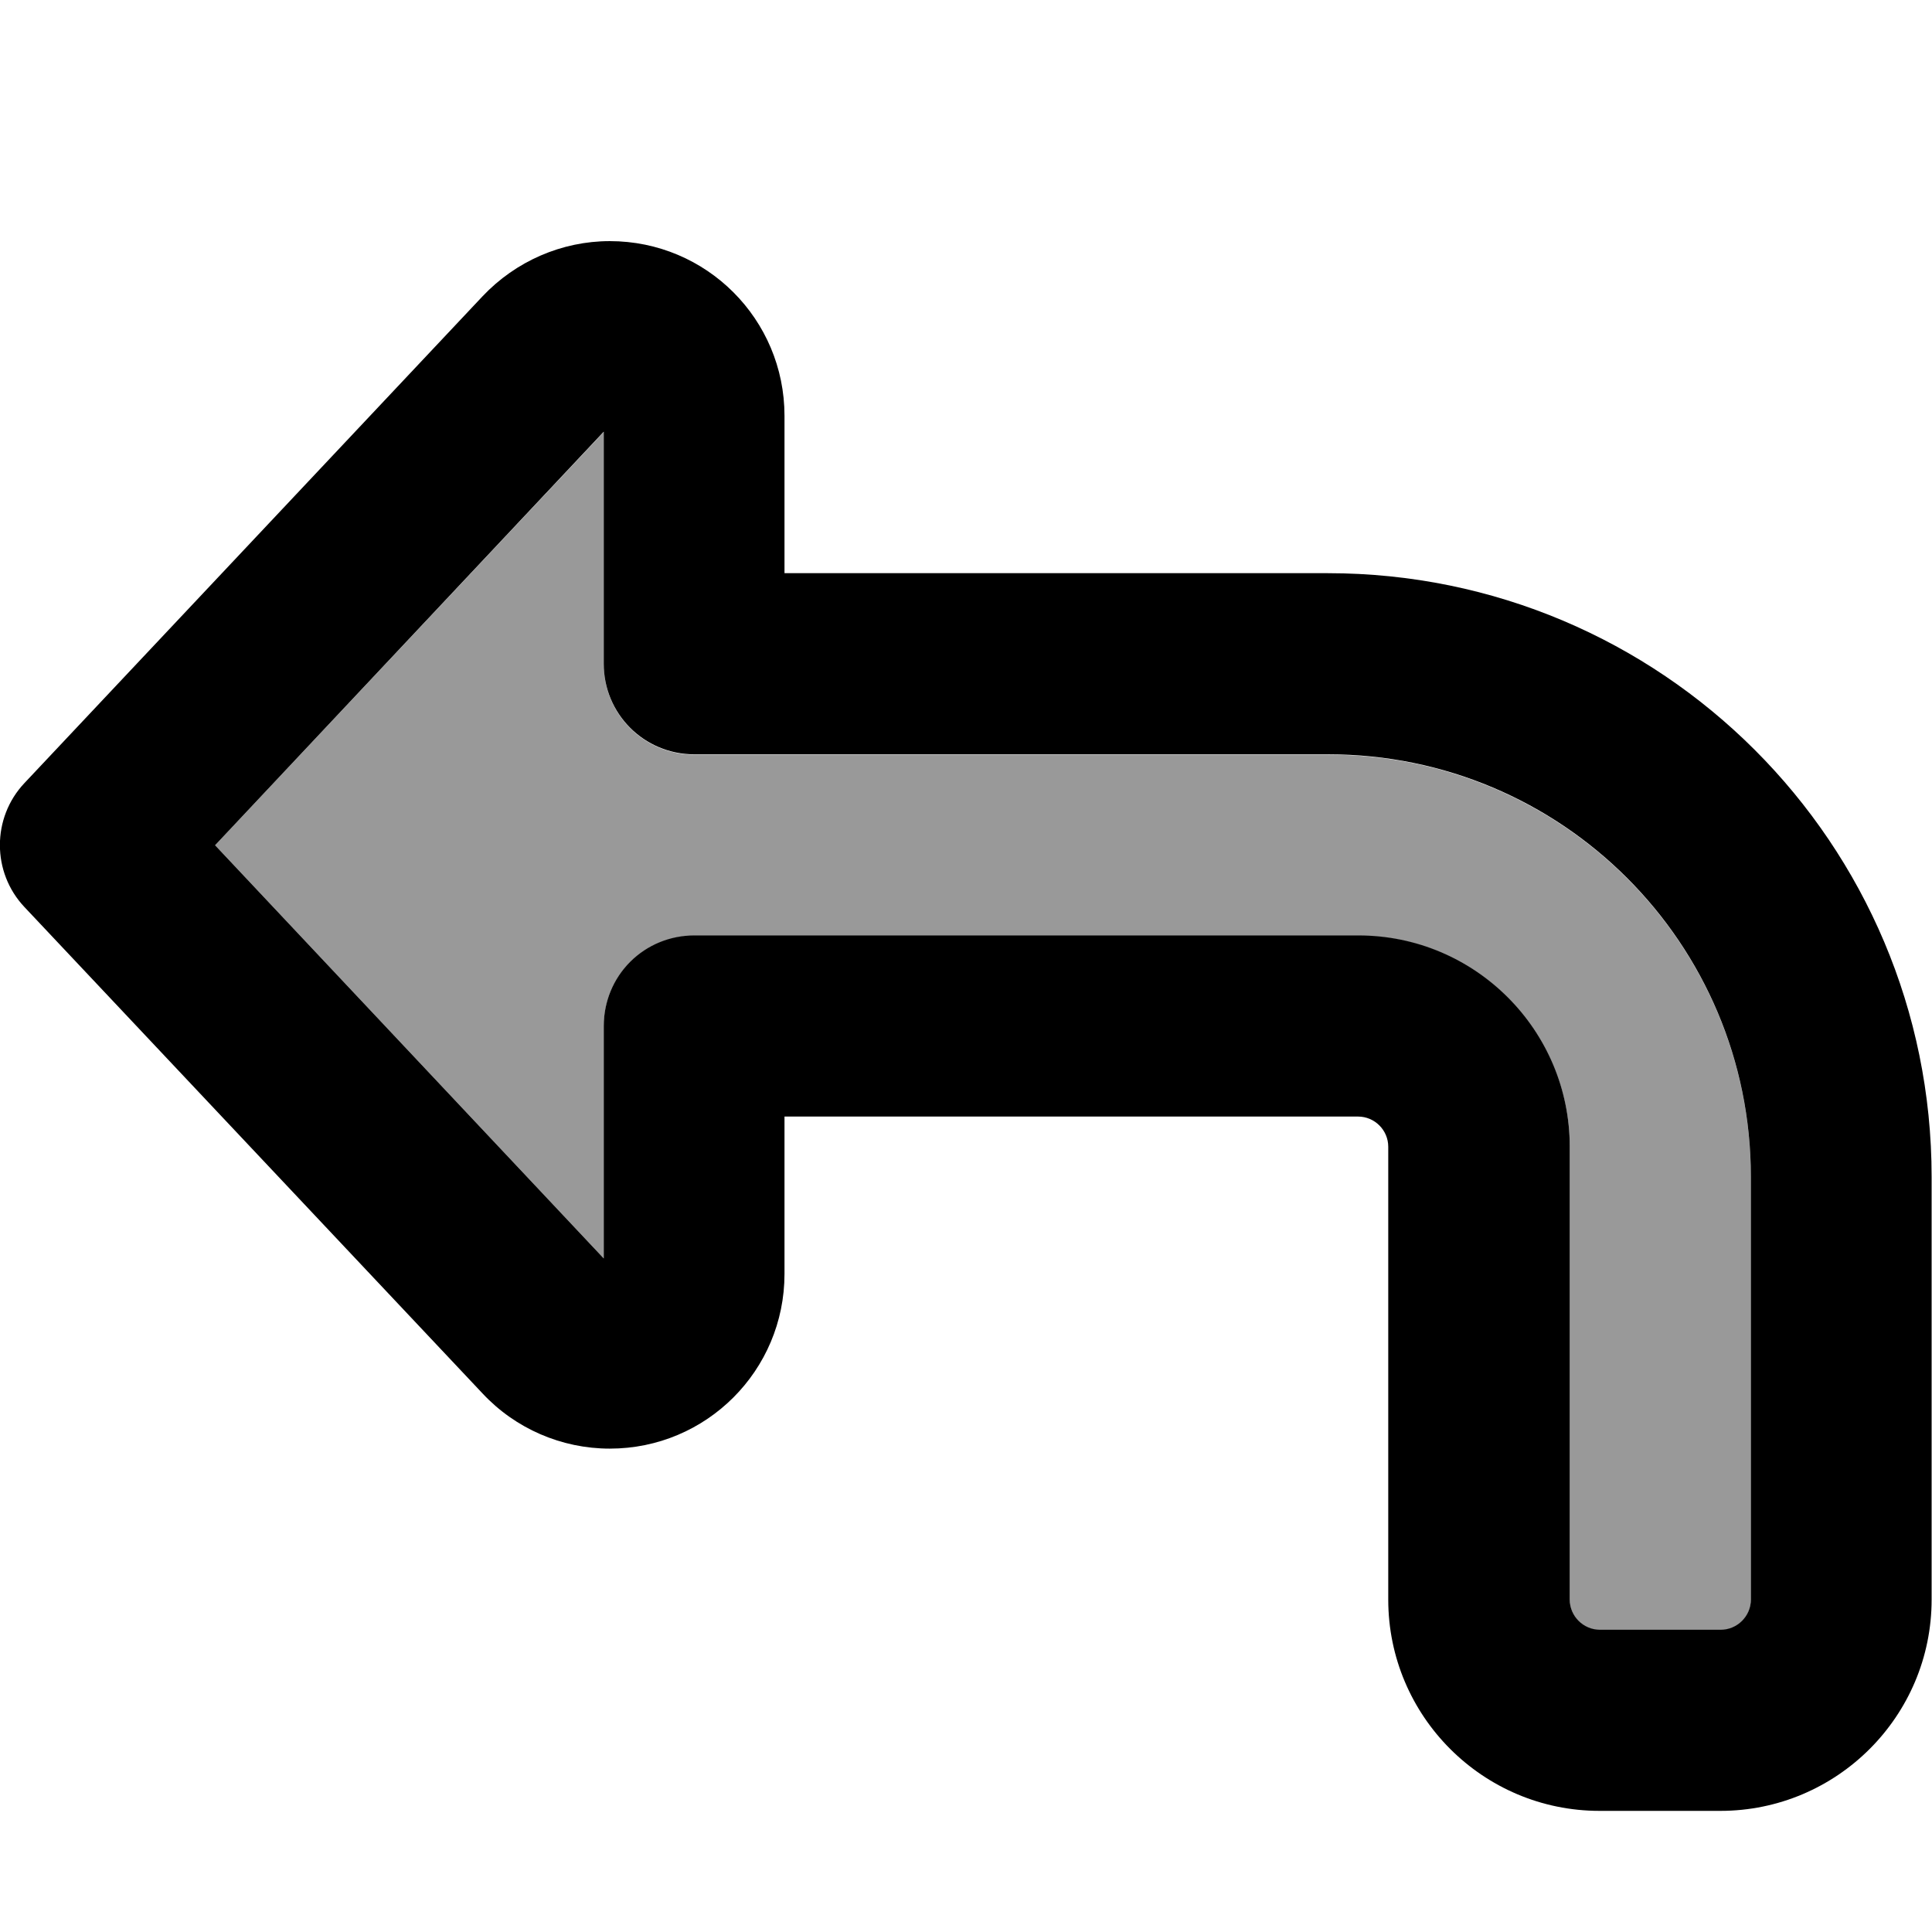
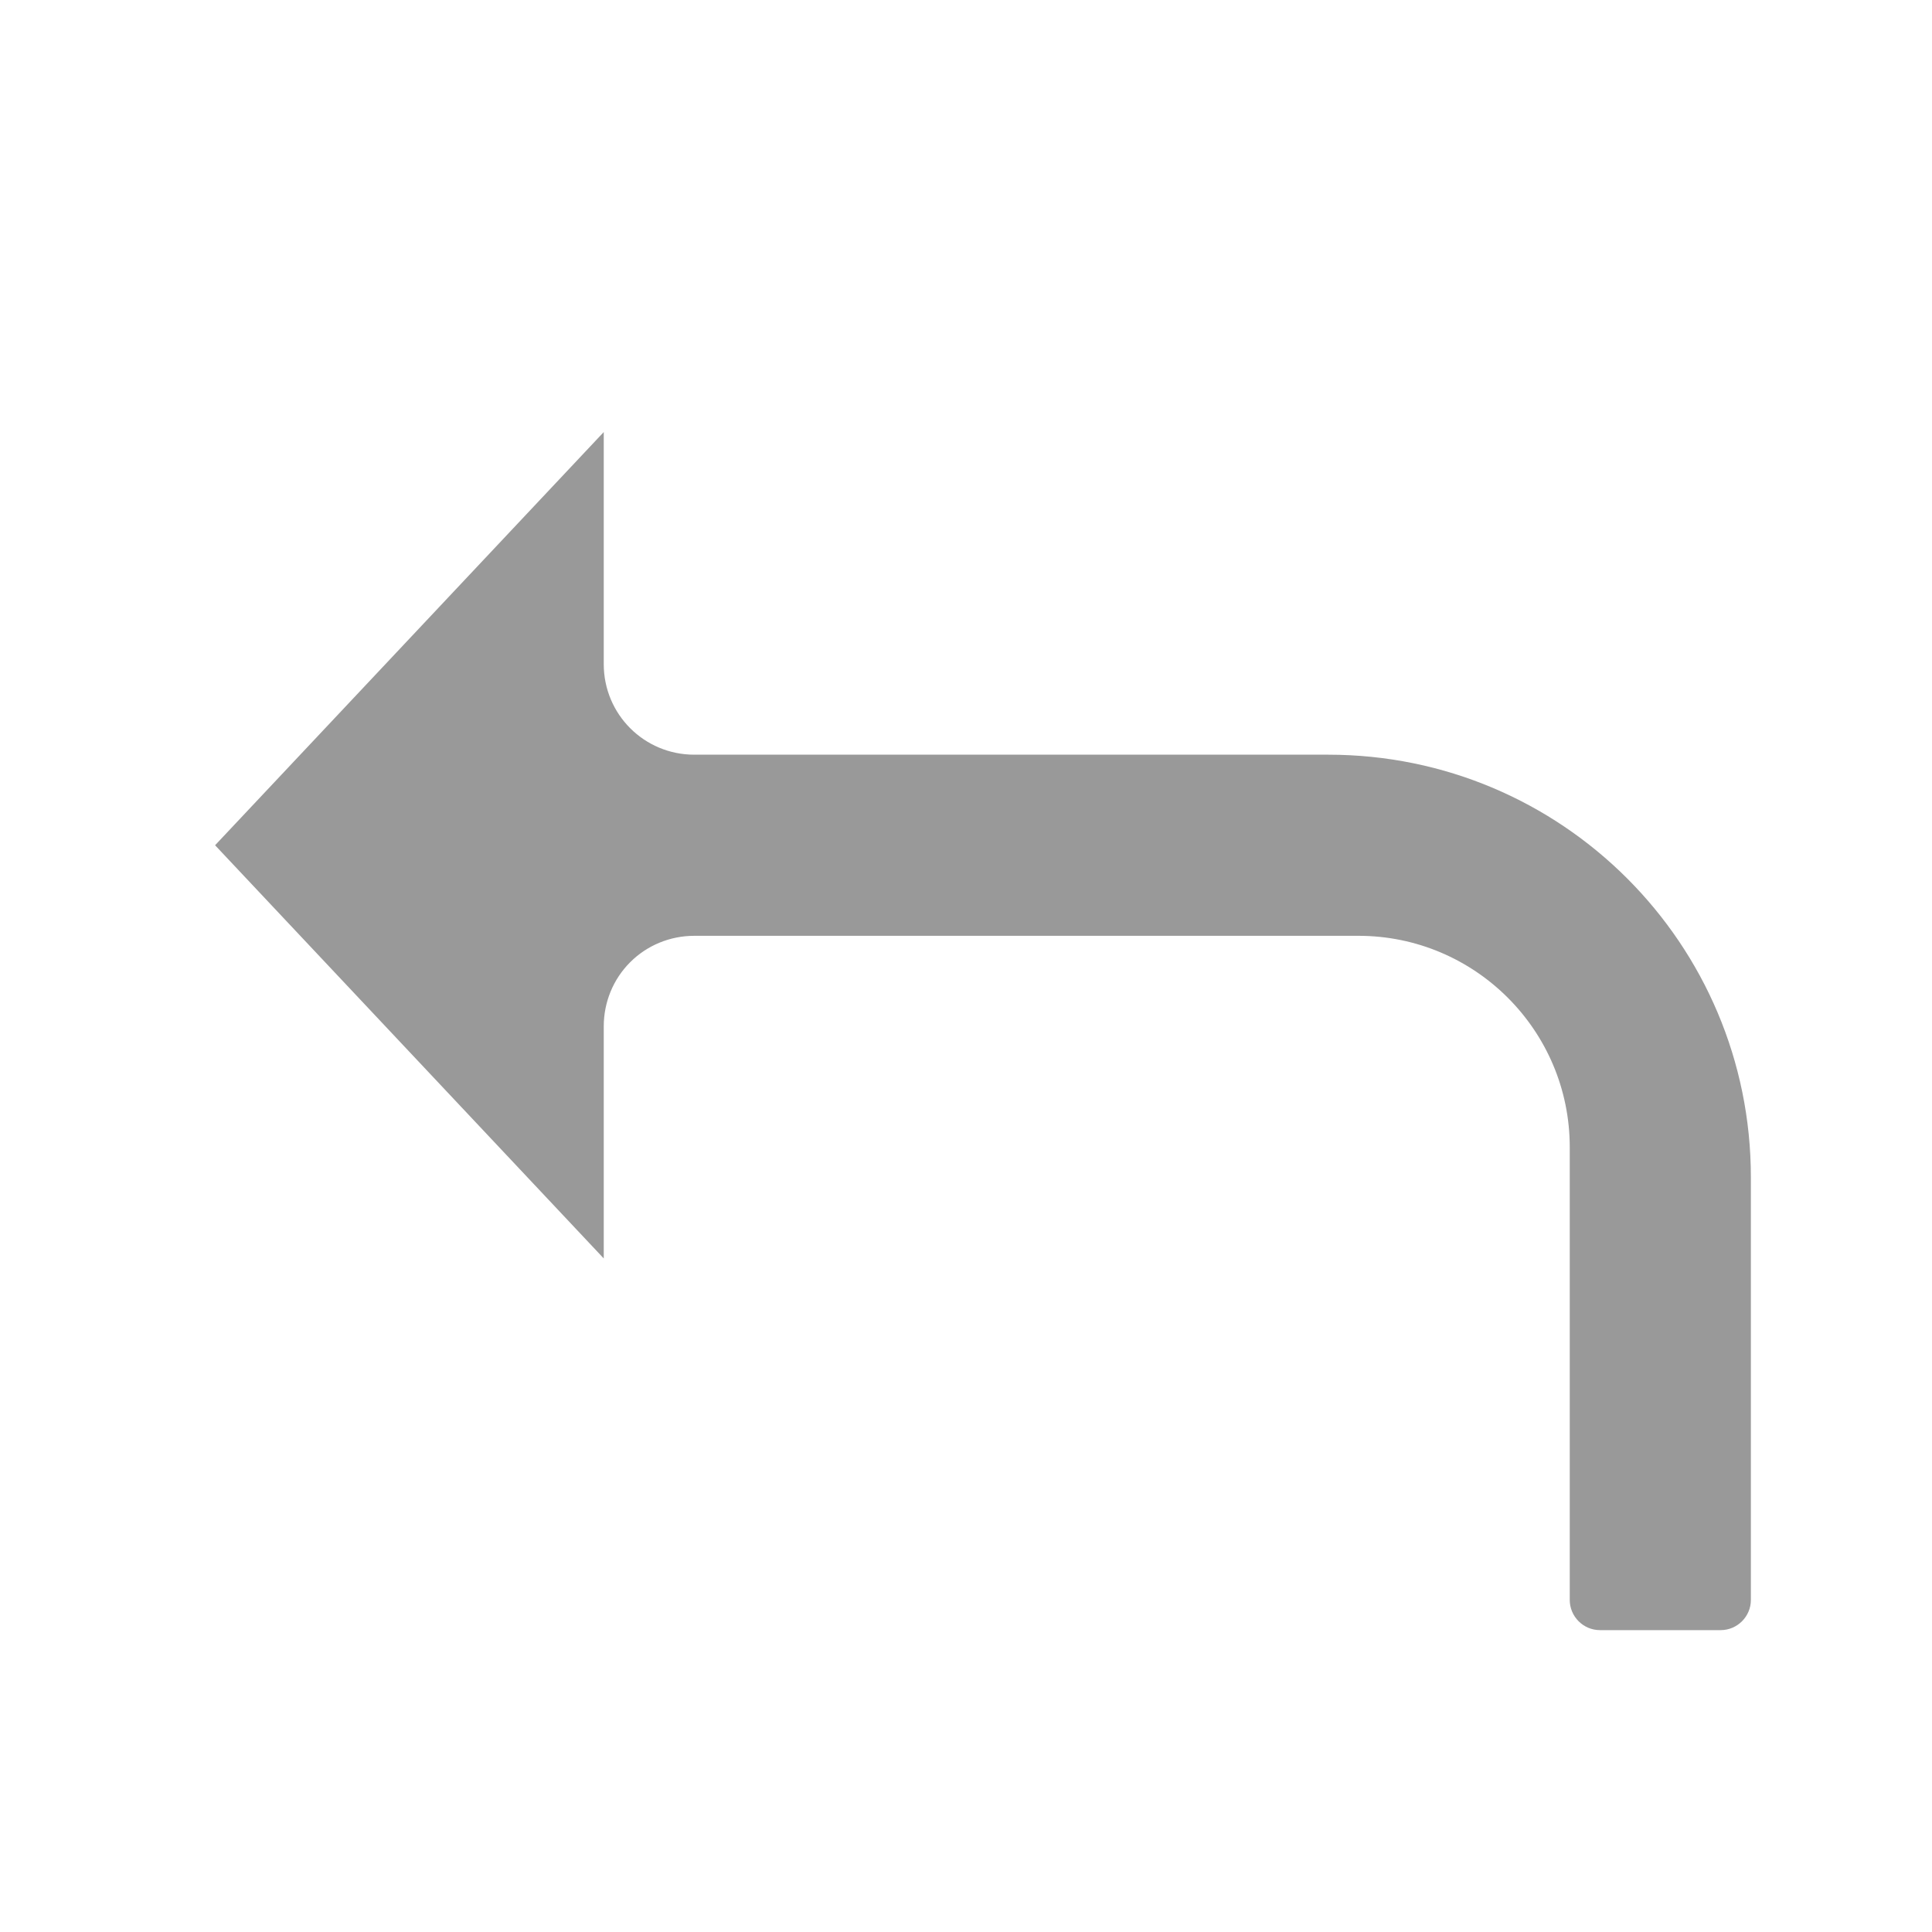
<svg xmlns="http://www.w3.org/2000/svg" viewBox="0 0 512 512">
  <defs>
    <style>.fa-secondary{opacity:.4}</style>
  </defs>
  <path class="fa-secondary" d="M57 224L160 333.5l0-61.5c0-6.4 2.5-12.5 7-17s10.6-7 17-7l176 0c30.9 0 56 25.1 56 56l0 120c0 4.4 3.6 8 8 8l32 0c4.4 0 8-3.6 8-8l0-112c0-61.9-50.1-112-112-112l-168 0c-13.3 0-24-10.7-24-24l0-61.5L57 224z" />
-   <path class="fa-primary" d="M6.5 240.4c-8.7-9.2-8.7-23.7 0-32.9l121.4-129c8.8-9.3 21-14.6 33.7-14.6c25.6 0 46.3 20.7 46.3 46.3l0 41.7 144 0c88.4 0 160 71.6 160 160l0 112c0 30.9-25.1 56-56 56l-32 0c-30.9 0-56-25.1-56-56l0-120c0-4.4-3.6-8-8-8l-152 0 0 41.7c0 25.6-20.7 46.3-46.3 46.3c-12.8 0-25-5.3-33.7-14.6L6.5 240.4zm153.5 93l0-61.5c0-6.4 2.5-12.5 7-17s10.6-7 17-7l176 0c30.9 0 56 25.1 56 56l0 120c0 4.4 3.6 8 8 8l32 0c4.4 0 8-3.6 8-8l0-112c0-61.9-50.1-112-112-112l-168 0c-13.3 0-24-10.7-24-24l0-61.5L57 224 160 333.5z" />
</svg>